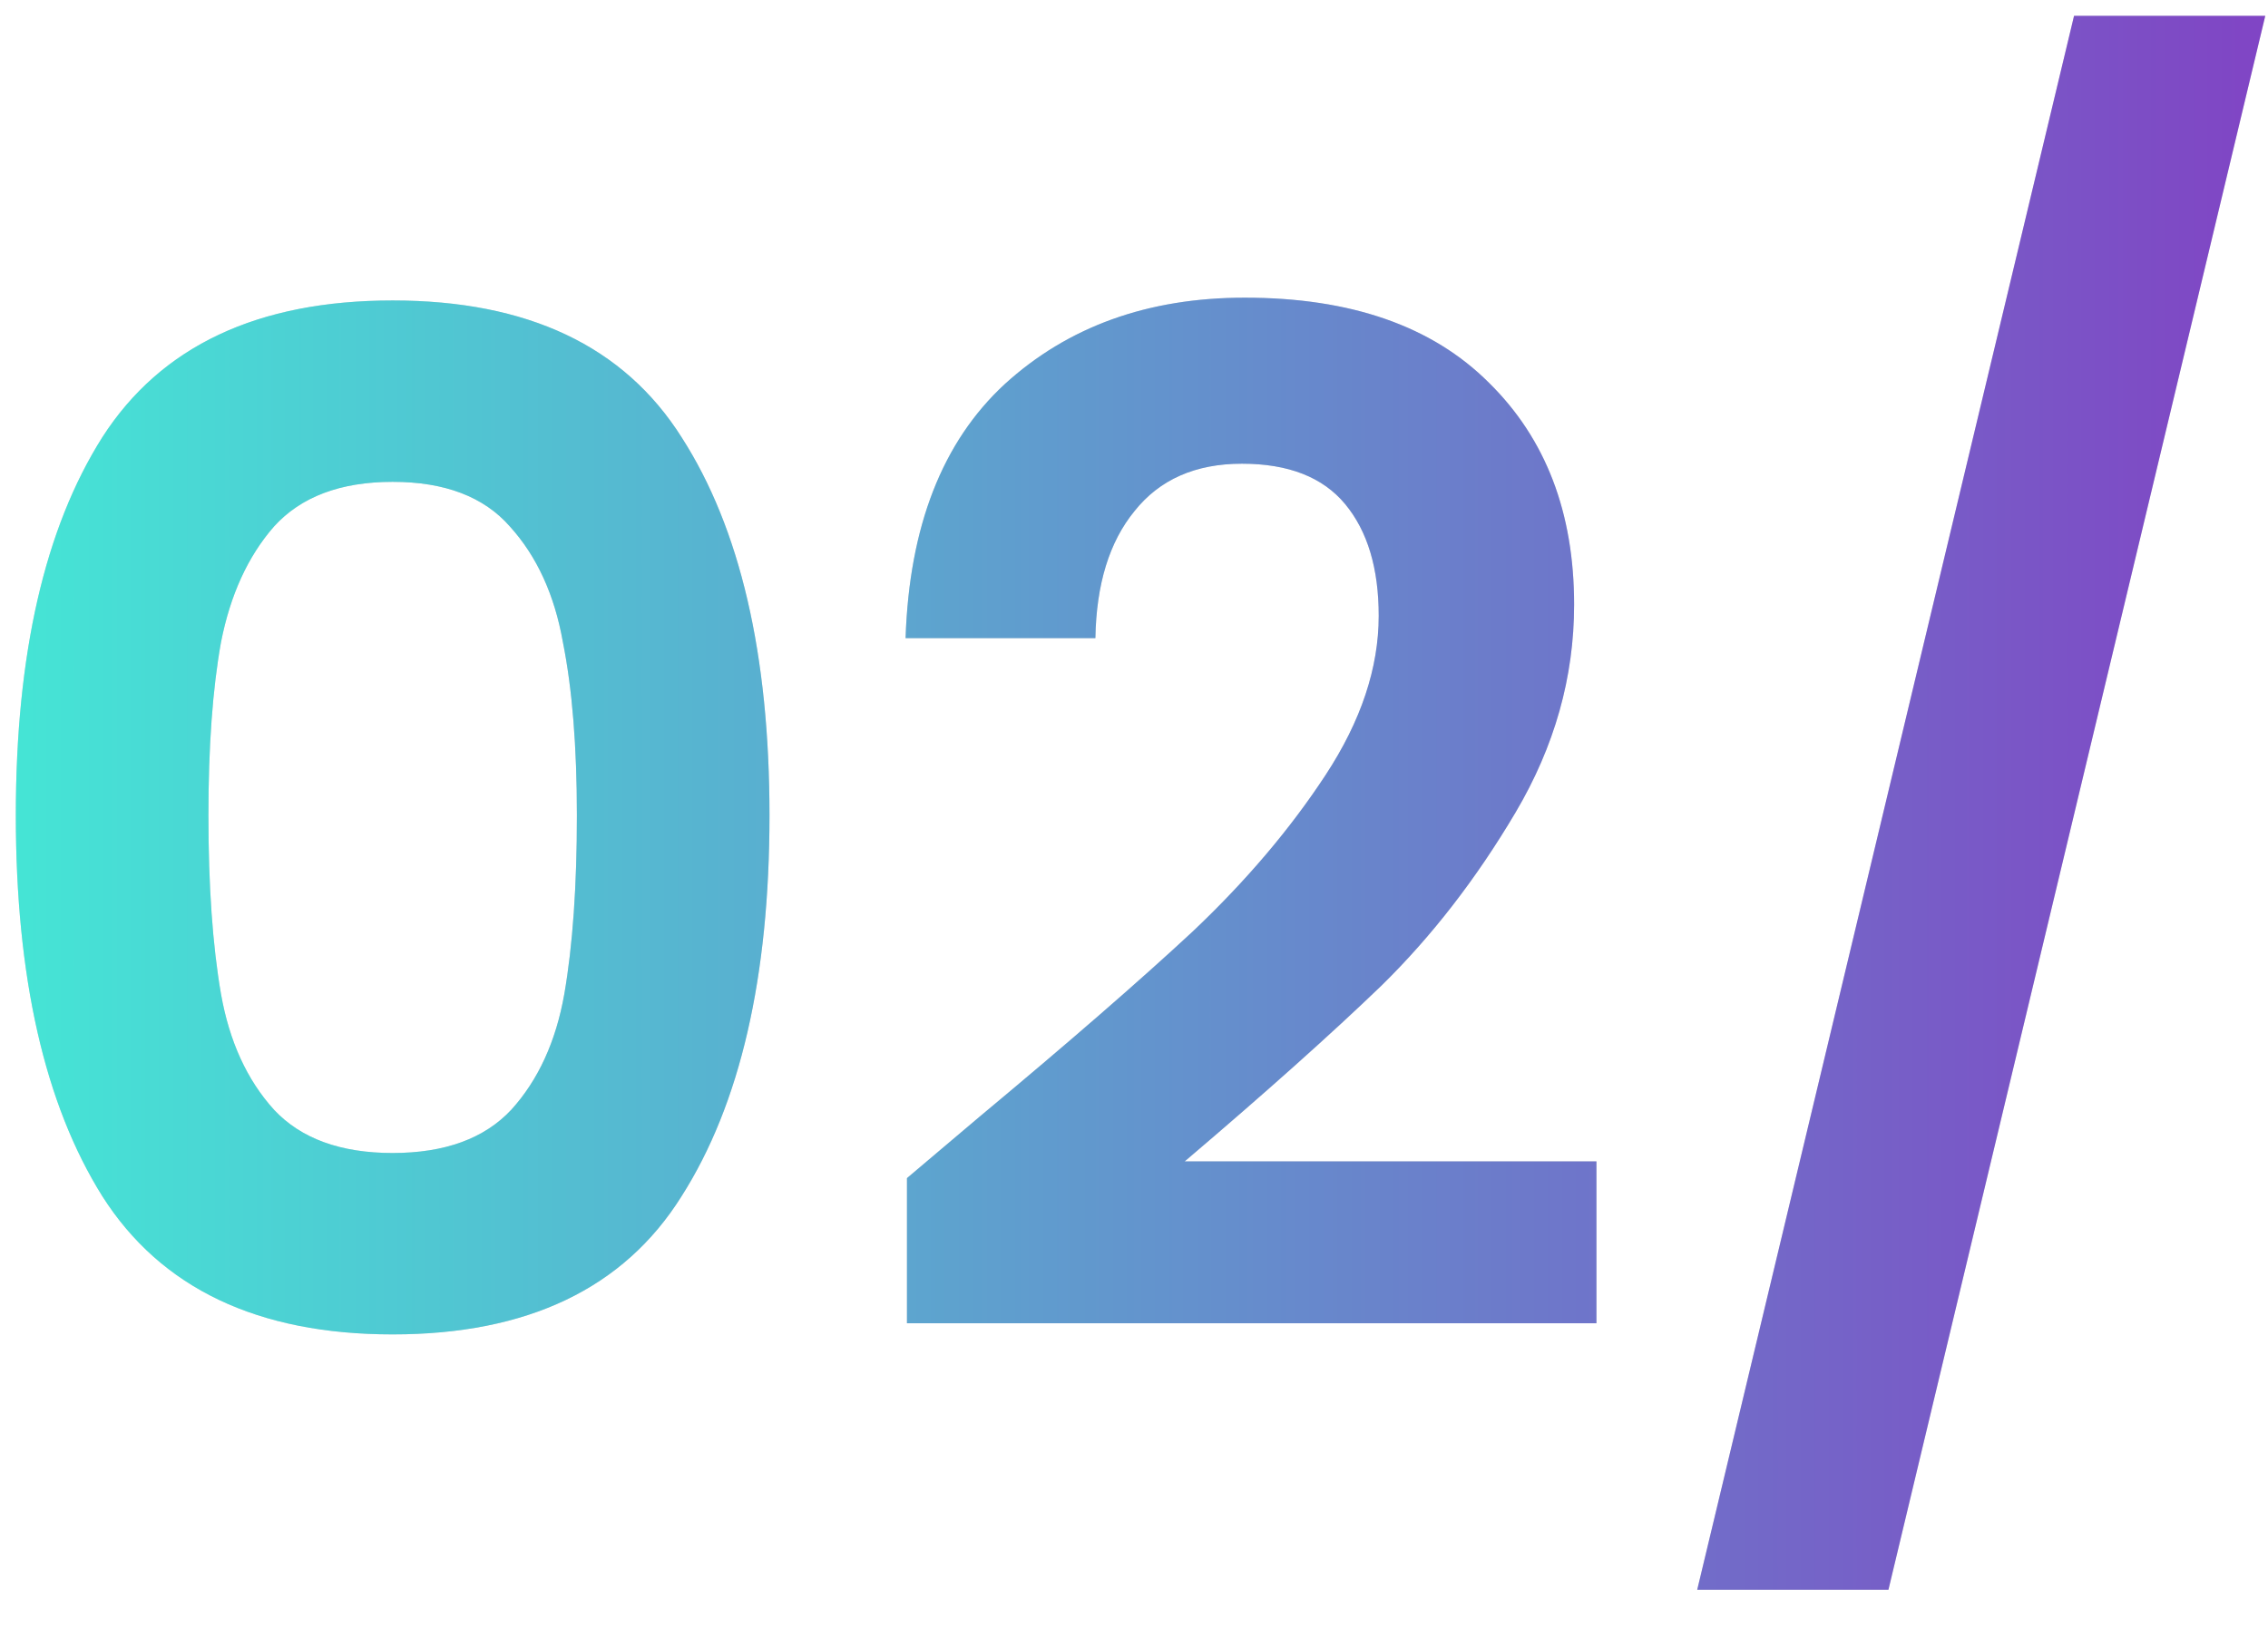
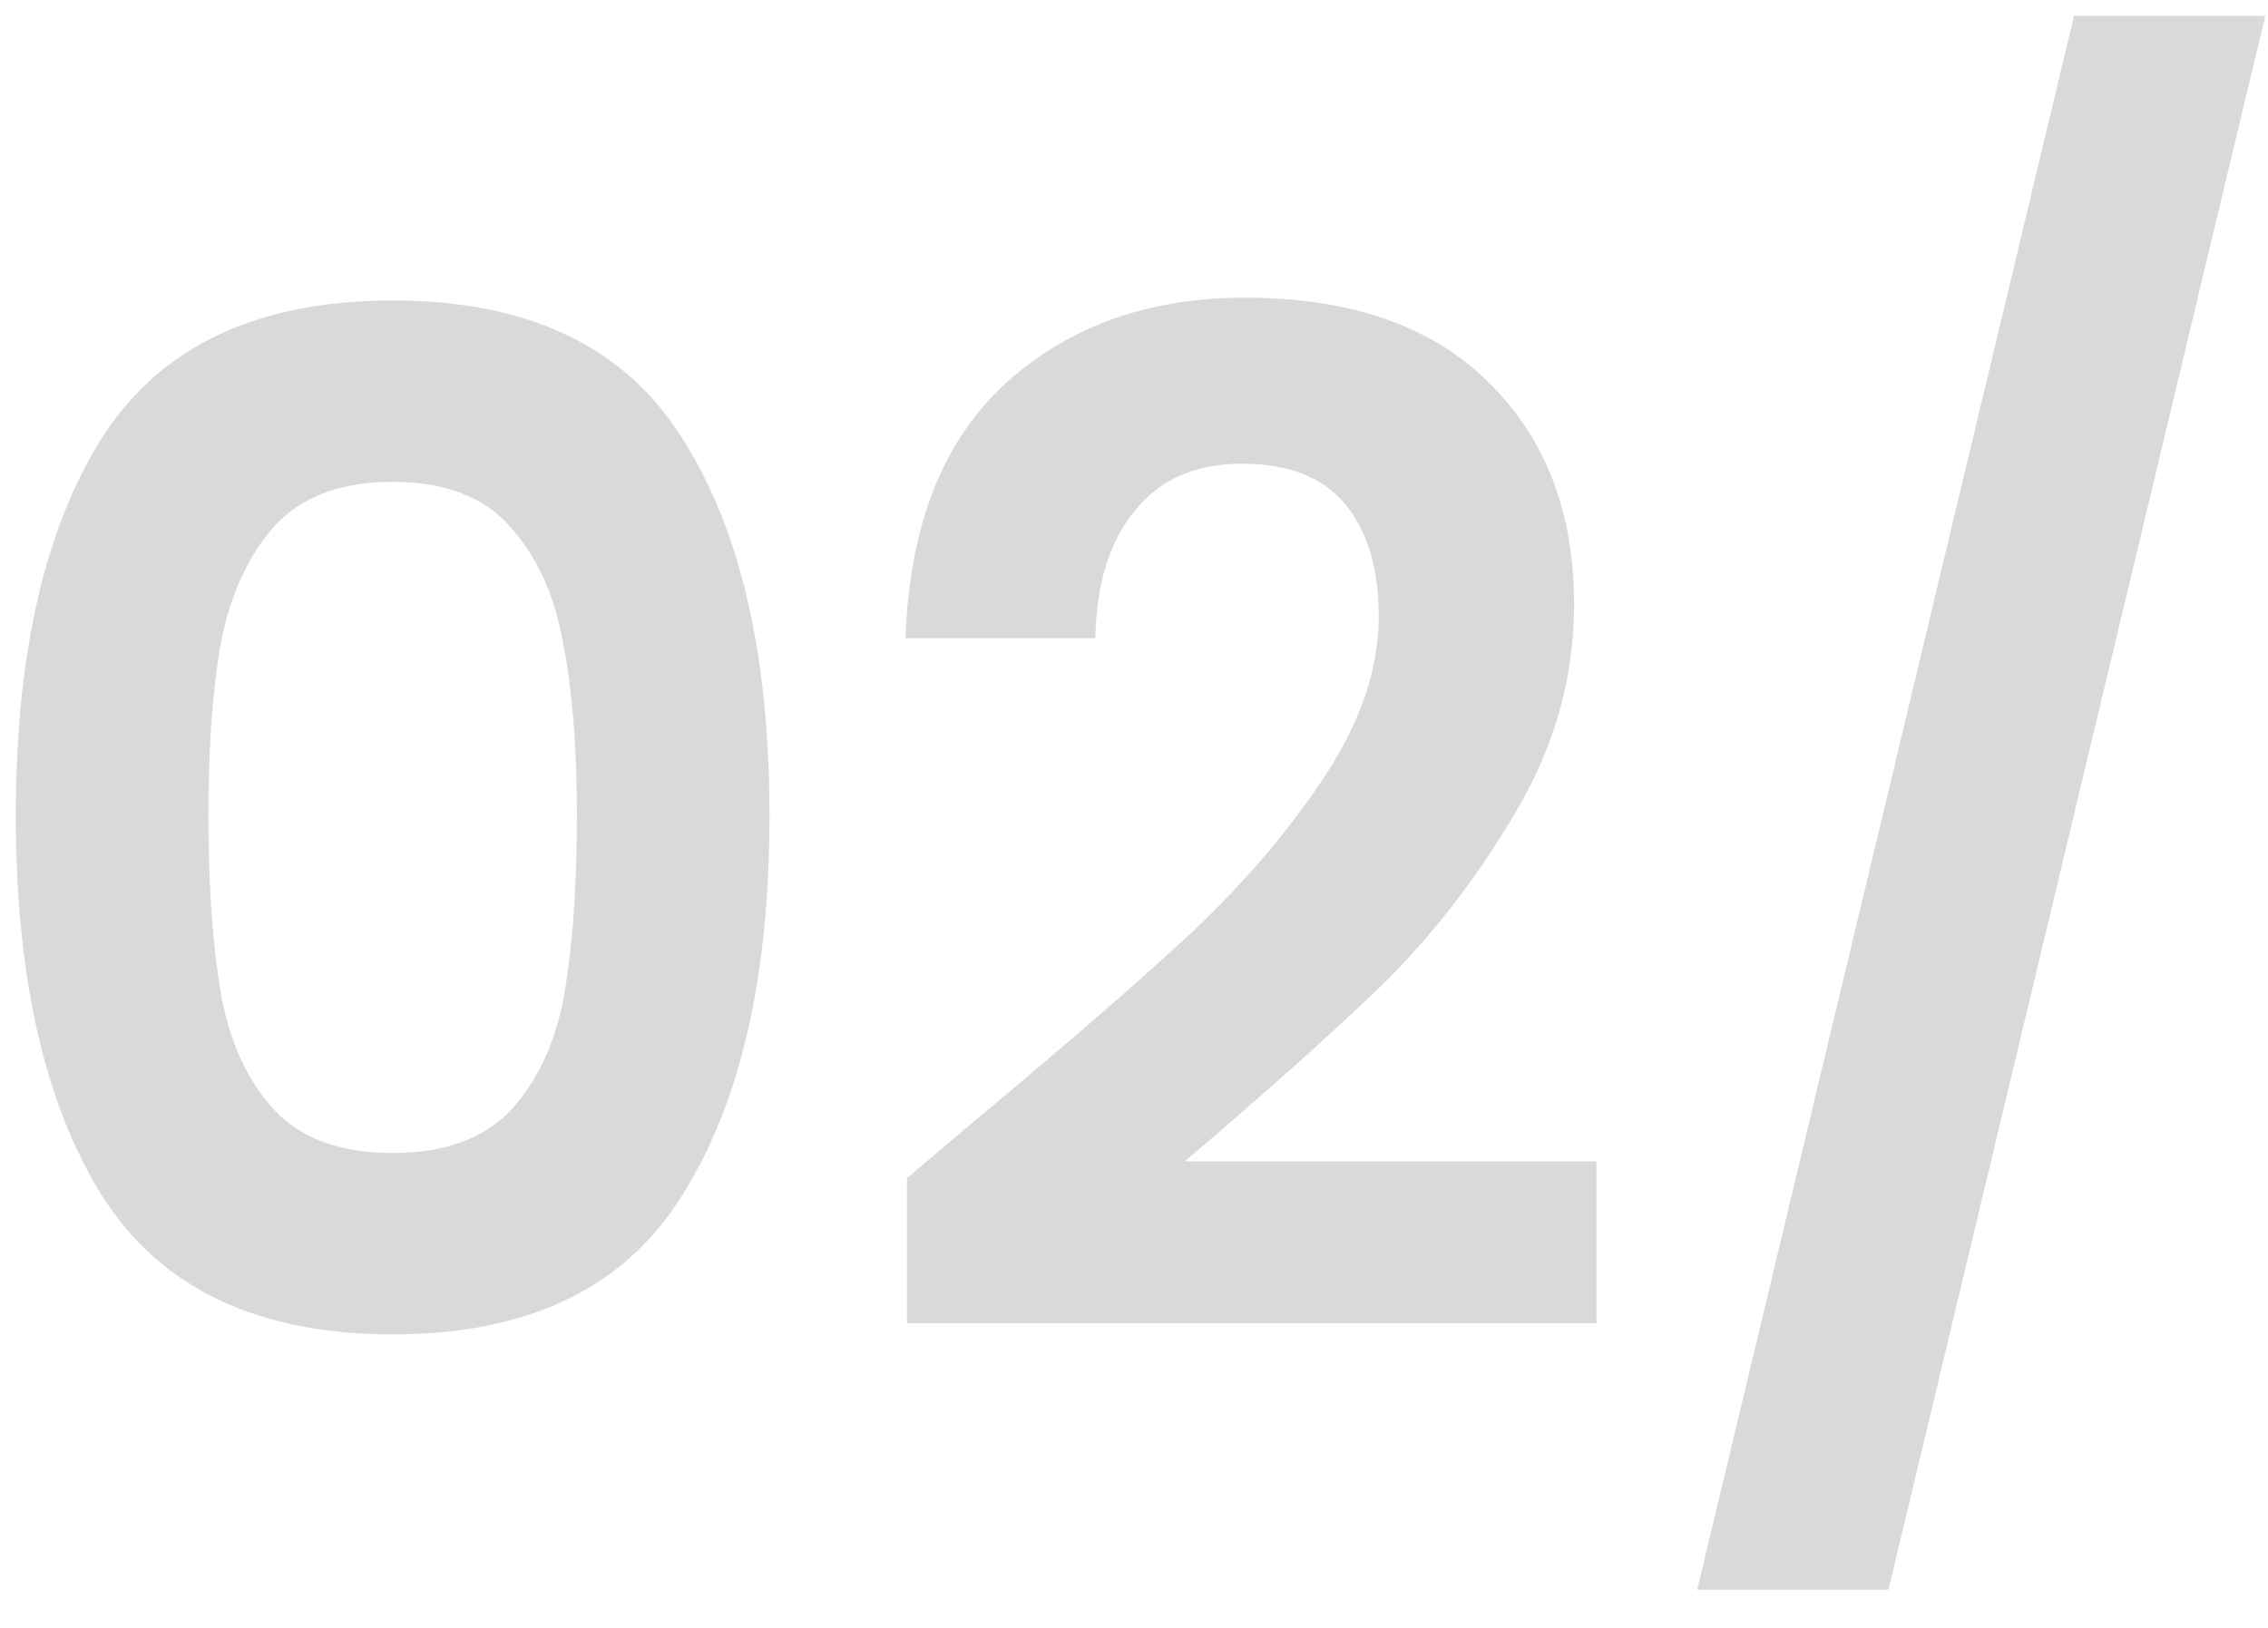
<svg xmlns="http://www.w3.org/2000/svg" width="39" height="28" viewBox="0 0 39 28" fill="none">
  <path d="M0.272 14.024C0.272 11.256 0.768 9.088 1.76 7.52C2.768 5.952 4.432 5.168 6.752 5.168C9.072 5.168 10.728 5.952 11.72 7.52C12.728 9.088 13.232 11.256 13.232 14.024C13.232 16.808 12.728 18.992 11.72 20.576C10.728 22.16 9.072 22.952 6.752 22.952C4.432 22.952 2.768 22.16 1.76 20.576C0.768 18.992 0.272 16.808 0.272 14.024ZM9.92 14.024C9.92 12.84 9.84 11.848 9.68 11.048C9.536 10.232 9.232 9.568 8.768 9.056C8.32 8.544 7.648 8.288 6.752 8.288C5.856 8.288 5.176 8.544 4.712 9.056C4.264 9.568 3.96 10.232 3.8 11.048C3.656 11.848 3.584 12.84 3.584 14.024C3.584 15.24 3.656 16.264 3.8 17.096C3.944 17.912 4.248 18.576 4.712 19.088C5.176 19.584 5.856 19.832 6.752 19.832C7.648 19.832 8.328 19.584 8.792 19.088C9.256 18.576 9.56 17.912 9.704 17.096C9.848 16.264 9.92 15.24 9.92 14.024ZM16.844 19.208C18.38 17.928 19.604 16.864 20.516 16.016C21.428 15.152 22.188 14.256 22.796 13.328C23.404 12.4 23.708 11.488 23.708 10.592C23.708 9.776 23.516 9.136 23.132 8.672C22.748 8.208 22.156 7.976 21.356 7.976C20.556 7.976 19.94 8.248 19.508 8.792C19.076 9.32 18.852 10.048 18.836 10.976H15.572C15.636 9.056 16.204 7.6 17.276 6.608C18.364 5.616 19.74 5.12 21.404 5.12C23.228 5.12 24.628 5.608 25.604 6.584C26.58 7.544 27.068 8.816 27.068 10.4C27.068 11.648 26.732 12.84 26.06 13.976C25.388 15.112 24.62 16.104 23.756 16.952C22.892 17.784 21.764 18.792 20.372 19.976H27.452V22.76H15.596V20.264L16.844 19.208ZM38.953 0.272L32.473 27.344H29.185L35.665 0.272H38.953Z" fill="#D9D9D9" />
-   <path d="M0.272 14.024C0.272 11.256 0.768 9.088 1.76 7.52C2.768 5.952 4.432 5.168 6.752 5.168C9.072 5.168 10.728 5.952 11.72 7.52C12.728 9.088 13.232 11.256 13.232 14.024C13.232 16.808 12.728 18.992 11.72 20.576C10.728 22.16 9.072 22.952 6.752 22.952C4.432 22.952 2.768 22.16 1.76 20.576C0.768 18.992 0.272 16.808 0.272 14.024ZM9.92 14.024C9.92 12.84 9.84 11.848 9.68 11.048C9.536 10.232 9.232 9.568 8.768 9.056C8.32 8.544 7.648 8.288 6.752 8.288C5.856 8.288 5.176 8.544 4.712 9.056C4.264 9.568 3.96 10.232 3.8 11.048C3.656 11.848 3.584 12.84 3.584 14.024C3.584 15.24 3.656 16.264 3.8 17.096C3.944 17.912 4.248 18.576 4.712 19.088C5.176 19.584 5.856 19.832 6.752 19.832C7.648 19.832 8.328 19.584 8.792 19.088C9.256 18.576 9.56 17.912 9.704 17.096C9.848 16.264 9.92 15.24 9.92 14.024ZM16.844 19.208C18.38 17.928 19.604 16.864 20.516 16.016C21.428 15.152 22.188 14.256 22.796 13.328C23.404 12.4 23.708 11.488 23.708 10.592C23.708 9.776 23.516 9.136 23.132 8.672C22.748 8.208 22.156 7.976 21.356 7.976C20.556 7.976 19.94 8.248 19.508 8.792C19.076 9.32 18.852 10.048 18.836 10.976H15.572C15.636 9.056 16.204 7.6 17.276 6.608C18.364 5.616 19.74 5.12 21.404 5.12C23.228 5.12 24.628 5.608 25.604 6.584C26.58 7.544 27.068 8.816 27.068 10.4C27.068 11.648 26.732 12.84 26.06 13.976C25.388 15.112 24.62 16.104 23.756 16.952C22.892 17.784 21.764 18.792 20.372 19.976H27.452V22.76H15.596V20.264L16.844 19.208ZM38.953 0.272L32.473 27.344H29.185L35.665 0.272H38.953Z" fill="url(#paint0_linear_34_622)" />
  <defs>
    <linearGradient id="paint0_linear_34_622" x1="-1" y1="15" x2="40" y2="15" gradientUnits="userSpaceOnUse">
      <stop stop-color="#43EAD6" />
      <stop offset="1" stop-color="#8240C4" />
    </linearGradient>
  </defs>
</svg>